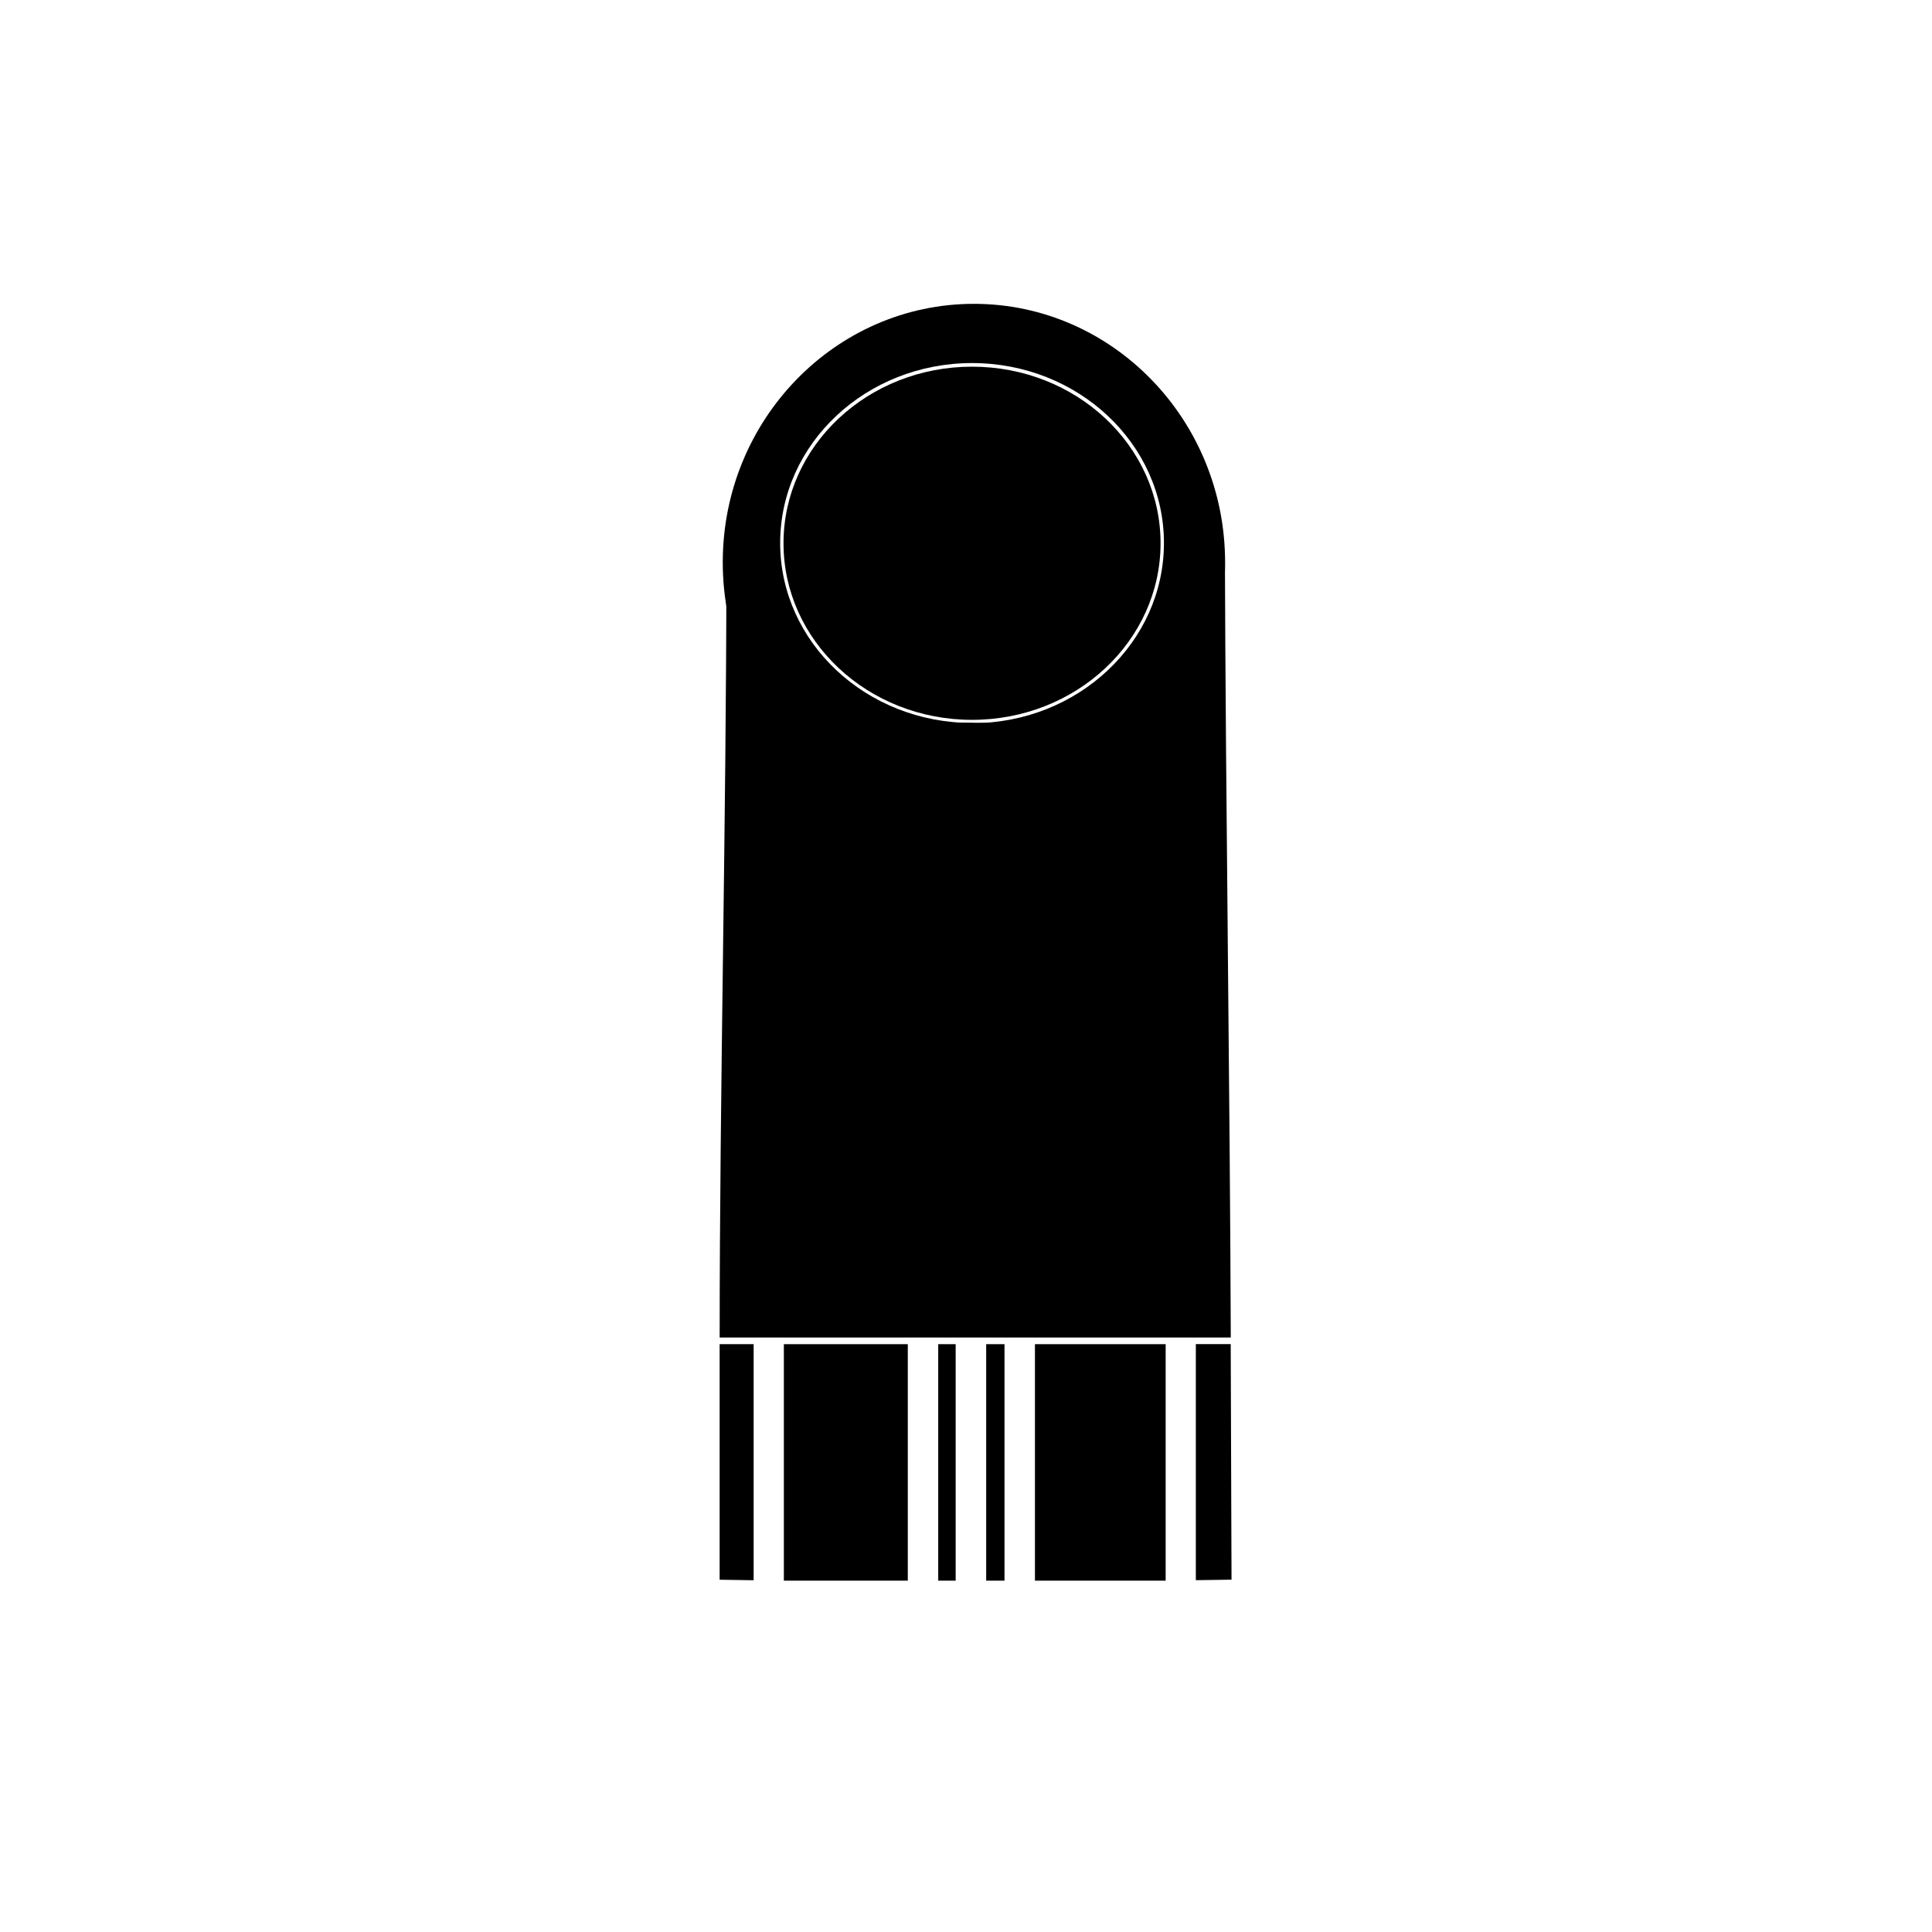
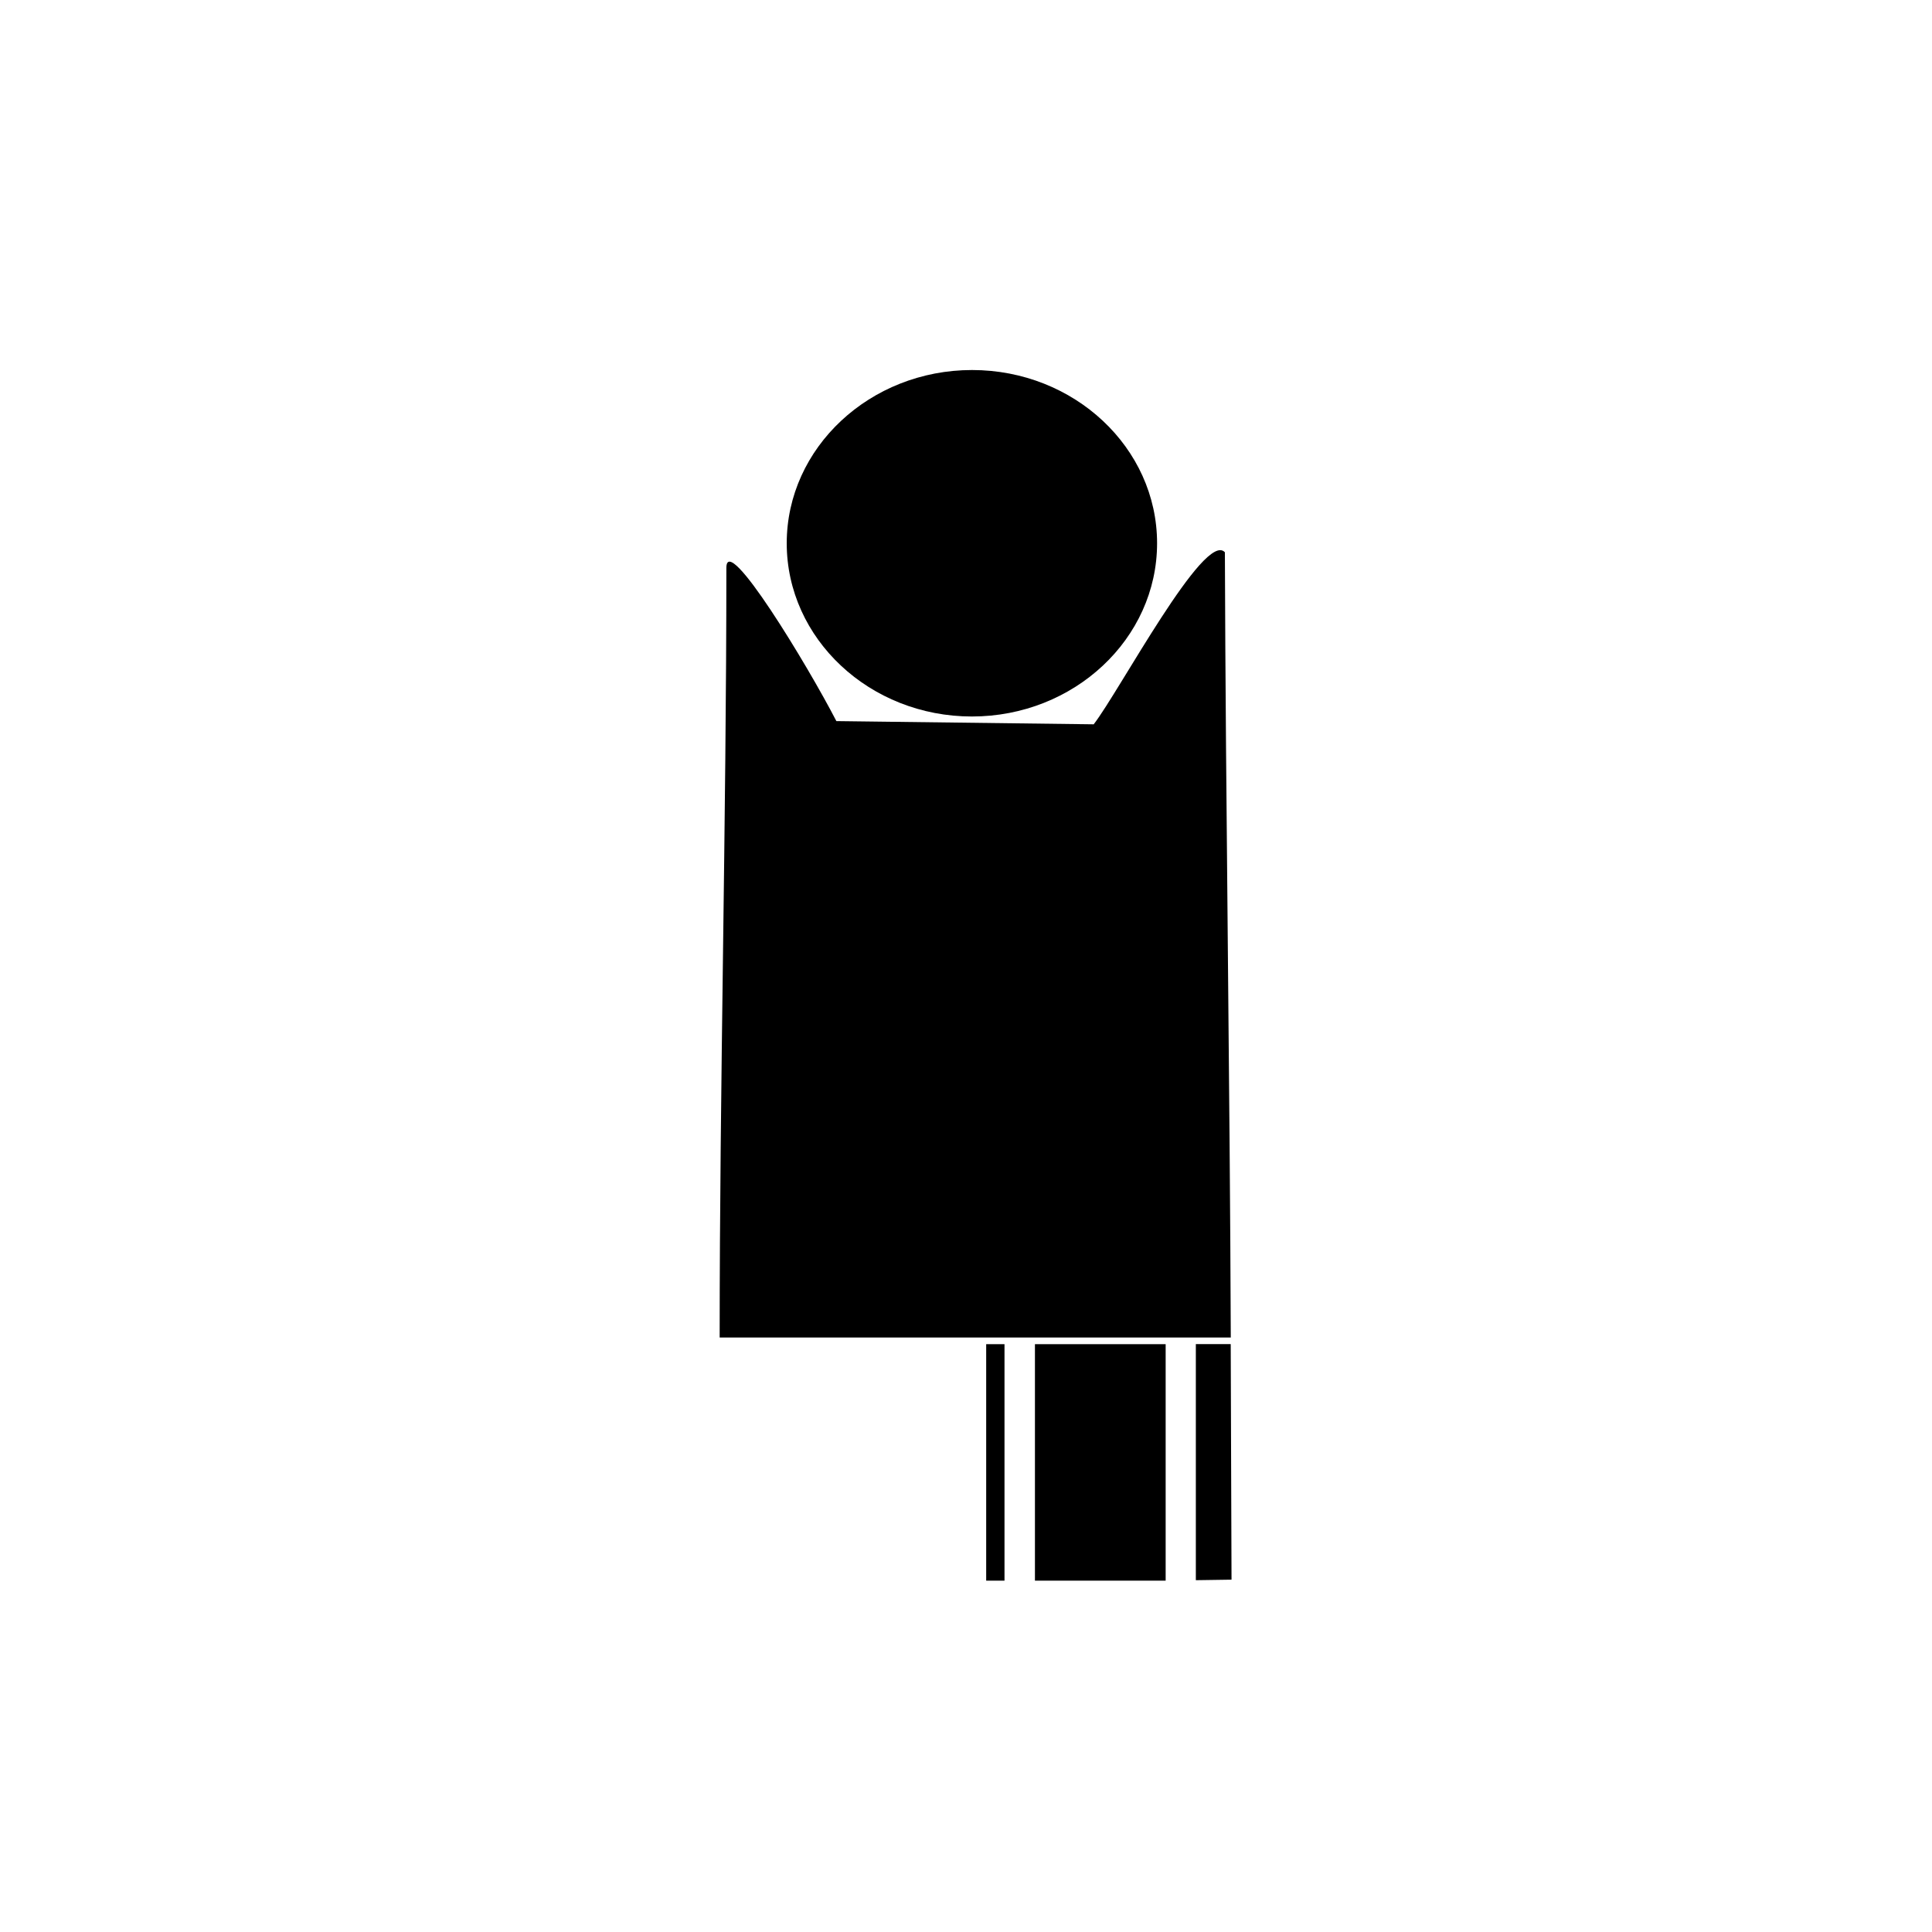
<svg xmlns="http://www.w3.org/2000/svg" fill="#000000" width="800px" height="800px" version="1.1" viewBox="144 144 512 512">
  <g>
-     <path d="m334.71 500.22v62.422l9.012 0.141v-62.562z" />
    <path d="m343.6 498.45h126.57c-0.23-66.703-1.352-141.39-1.562-208.09-5.332-5.918-28.027 36.914-34.766 45.59l-68.195-0.852c-7.519-14.594-29.152-50.336-29.152-40.594 0 66.703-1.777 137.25-1.777 203.95z" />
-     <path d="m351.73 500.22h32.844v62.668h-32.844z" />
    <path d="m418.27 500.22h34.641v62.668h-34.641z" />
-     <path d="m392.64 500.22h4.621v62.668h-4.621z" />
    <path d="m460.91 500.22v62.547l9.457-0.141c-0.07-20.809-0.141-41.613-0.215-62.422h-9.242z" />
    <path d="m405.35 500.22h4.852v62.668h-4.852z" />
-     <path d="m451.56 287.97c0 25.844-22.367 46.797-49.961 46.797s-49.961-20.953-49.961-46.797c0-25.848 22.367-46.797 49.961-46.797s49.961 20.949 49.961 46.797" />
    <path d="m401.6 242.06c-27.051 0-49.109 20.602-49.109 45.91s22.004 45.91 49.074 45.91 49.074-20.598 49.074-45.91c0-25.309-21.969-45.91-49.039-45.91z" />
-     <path d="m402.1 224.52c-36.703 0-66.562 30.73-66.562 68.5s29.859 68.5 66.562 68.5 66.562-30.73 66.562-68.5c-0.004-37.77-29.863-68.5-66.562-68.5zm-0.496 111.07c-28.027 0-50.852-21.328-50.852-47.688 0-26.359 22.805-47.688 50.852-47.688 28.047 0 50.852 21.328 50.852 47.688-0.004 26.359-22.809 47.758-50.855 47.758z" />
  </g>
</svg>